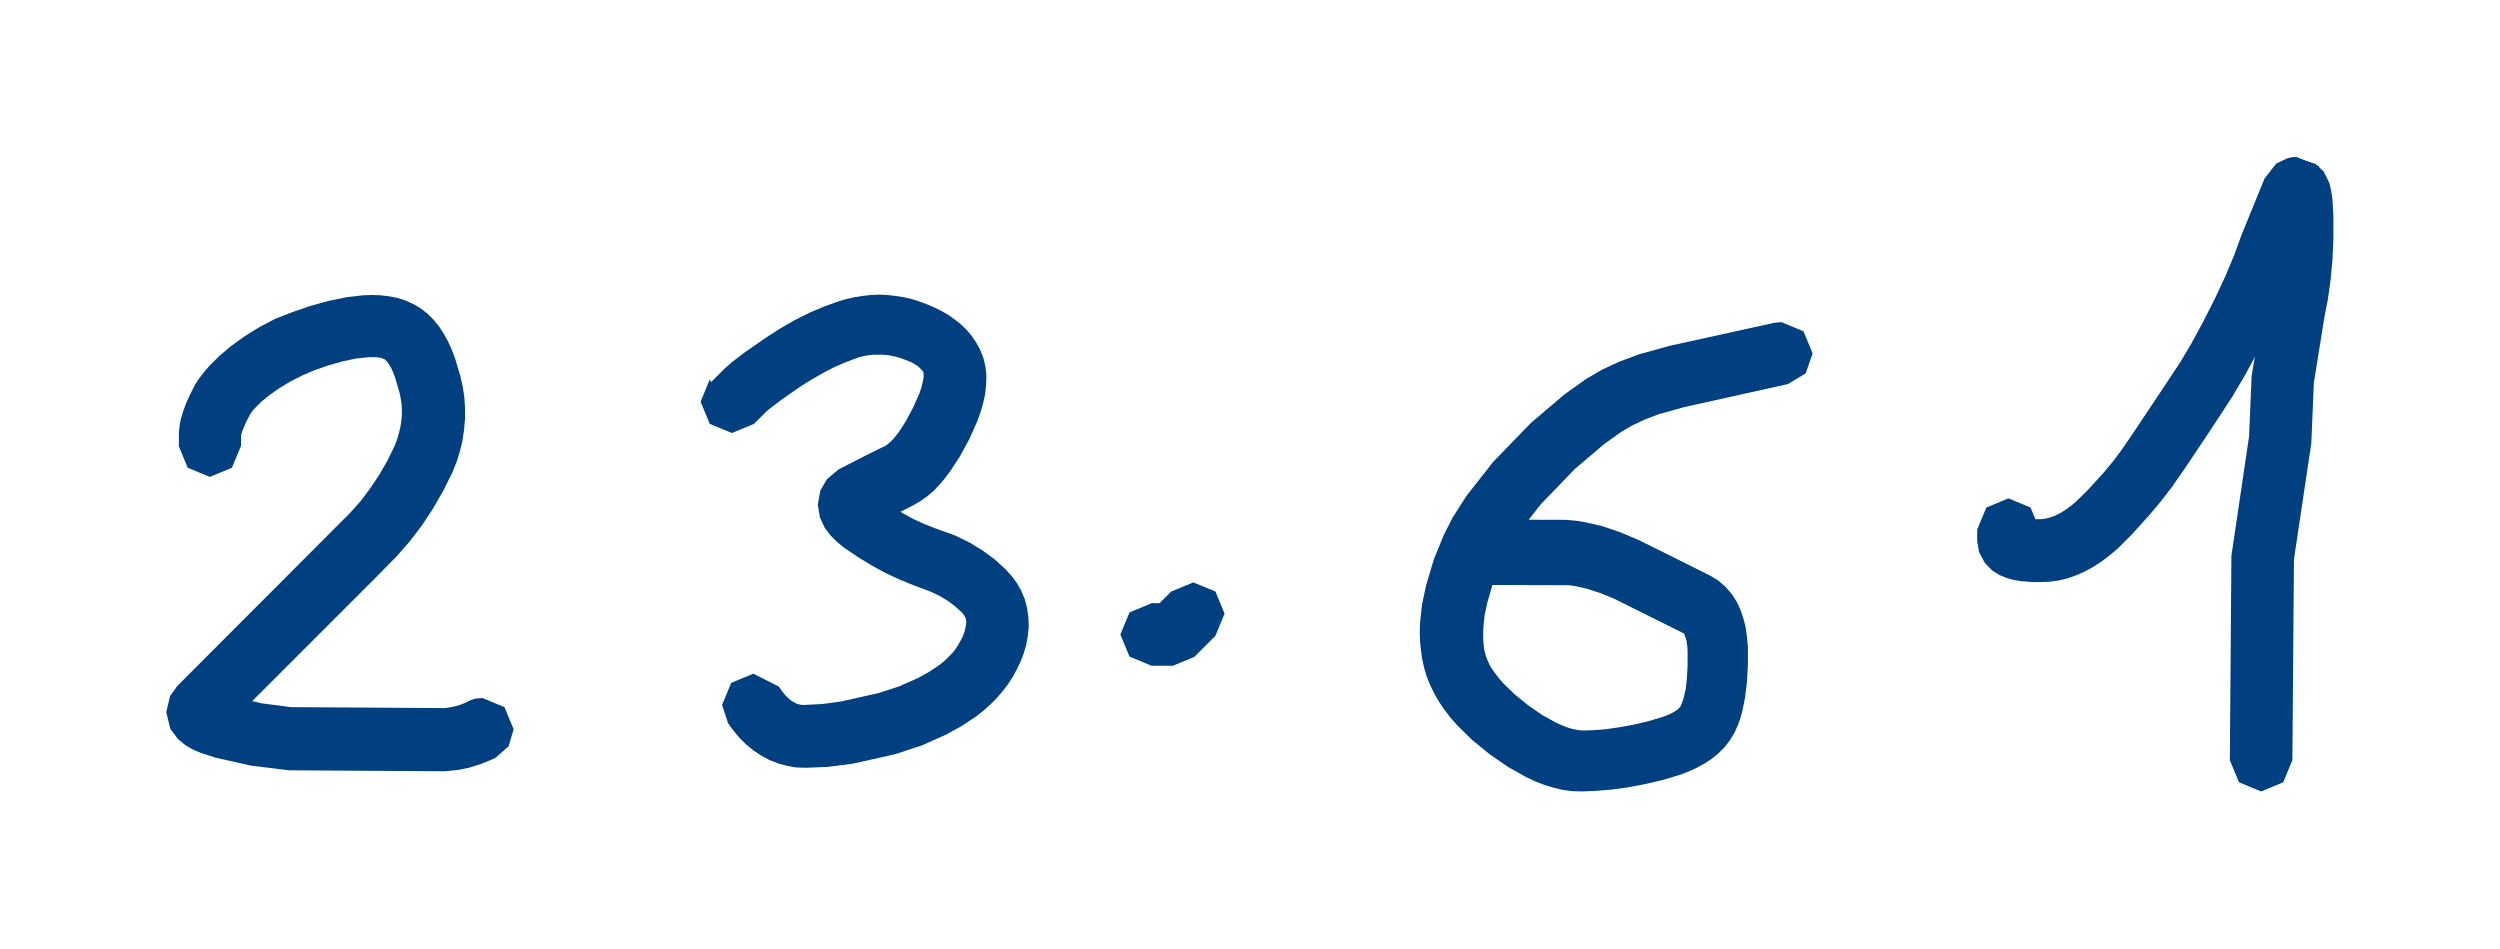
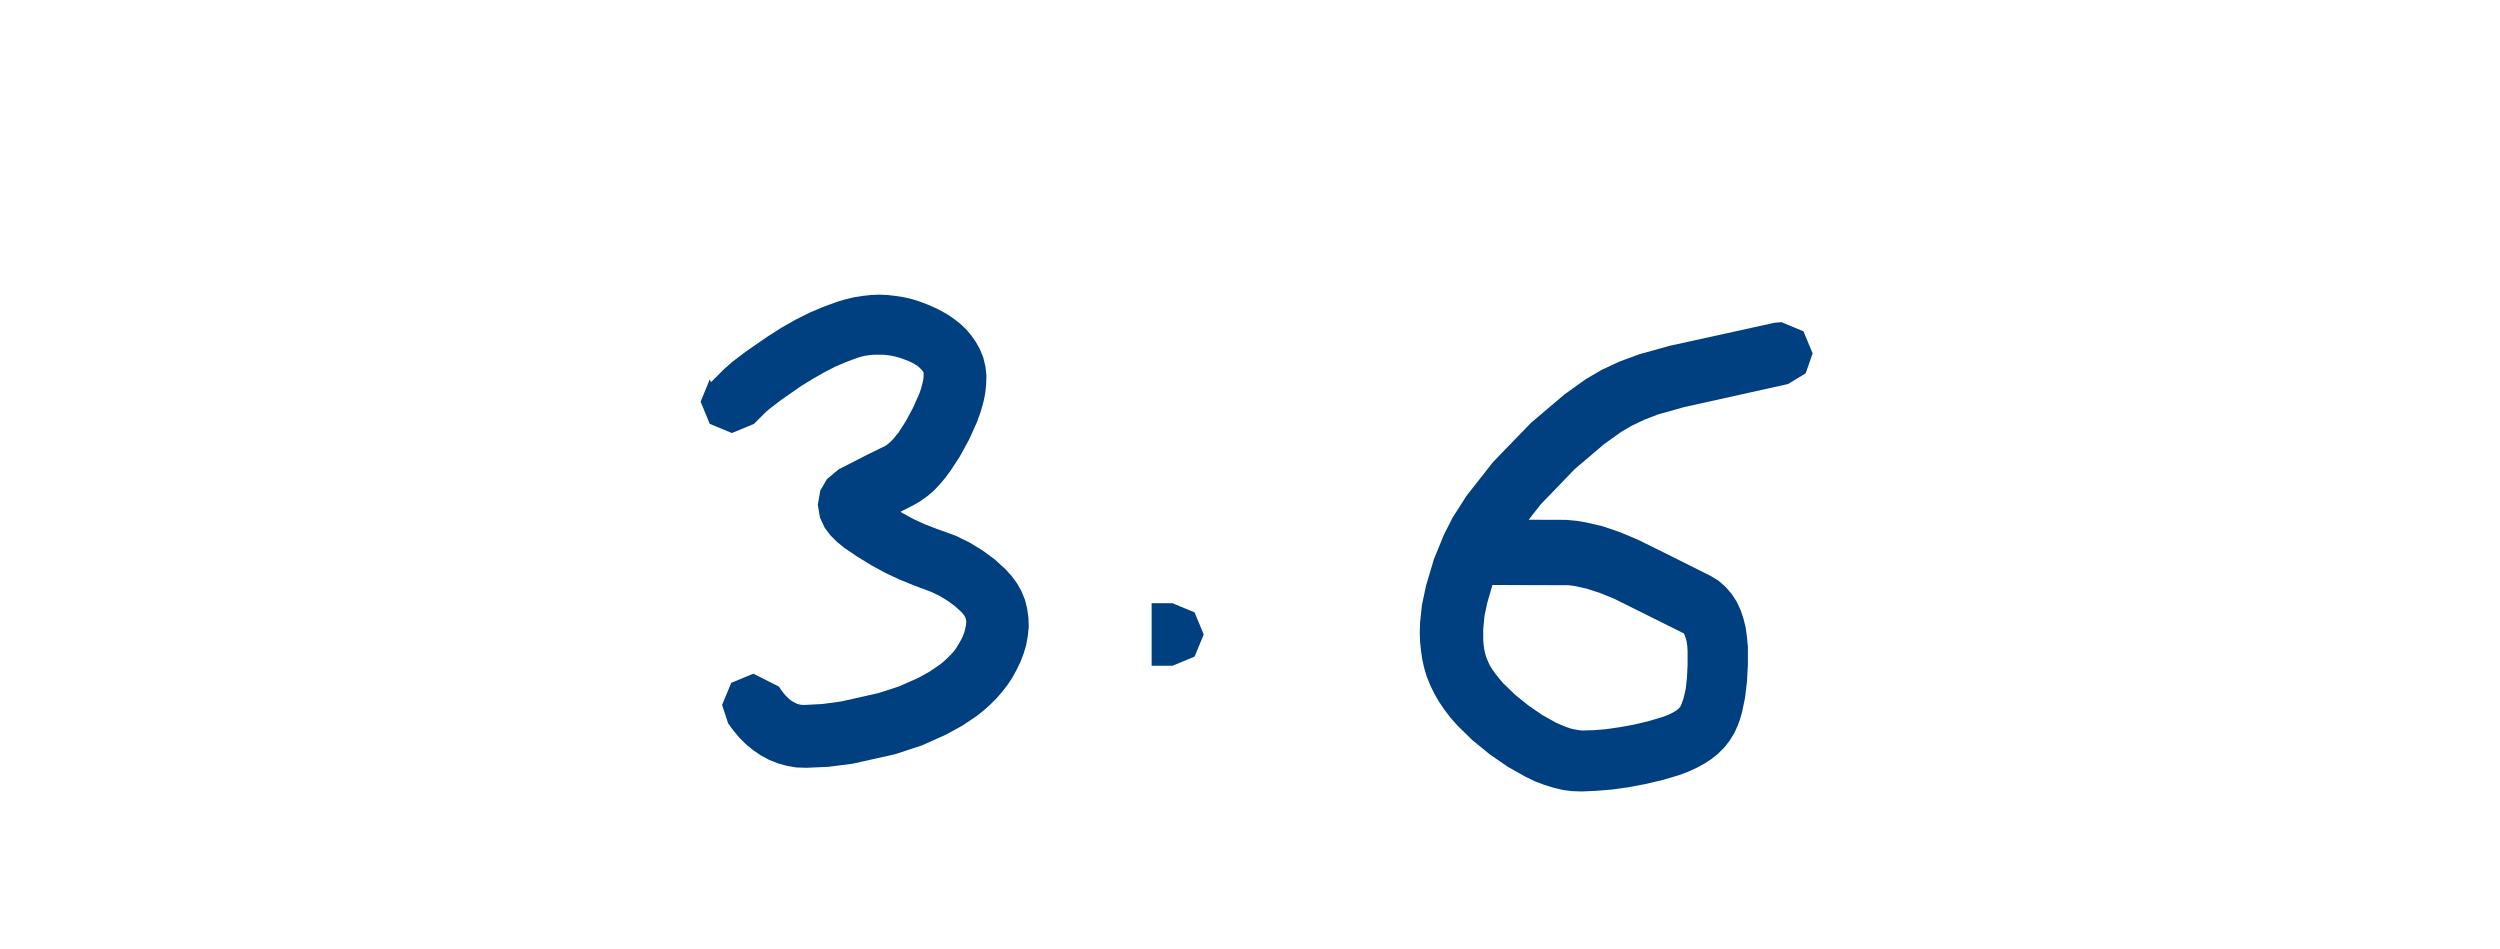
<svg xmlns="http://www.w3.org/2000/svg" height="30" stroke="#000" stroke-linecap="square" stroke-miterlimit="10" viewBox="0 0 78.63 30.06" width="79">
  <g>
    <g fill="#004080" stroke="none">
-       <path d="M5.4 14.12l0-.42.02-.21.03-.17.07-.25.1-.28.13-.29.16-.32.14-.21.14-.18.17-.2.32-.32.38-.32.43-.31.47-.29.5-.26L9 9.88l.55-.19.58-.16.58-.12.52-.06.3-.01.26.01.26.03.26.05.25.08.25.11.24.14.22.17.2.2.17.21.15.23.13.24.12.26.11.29.16.54.08.35.05.34.02.34 0 .34-.03.34-.05.34-.08.33-.1.33-.14.35-.29.58-.32.56-.35.53-.38.5-.42.48-.61.62-4.9 4.9.13-.19.09-.38-.09-.38-.14-.19-.07-.06.01 0 .04.02.3.1.97.22.92.12 4.88.03.12-.02.17-.03.18-.05.2-.08.09-.05 0 0 .1-.04.1-.03.22-.02.7.29.29.7-.16.54-.41.36-.17.08-.33.13-.35.11-.36.07-.41.04-4.93-.03-1.2-.15-1.12-.25-.49-.16-.25-.11-.22-.13-.23-.19-.24-.32L5 22.55l.12-.51.23-.32 5.48-5.49.33-.37.3-.4.28-.42.26-.45.23-.47.07-.18.06-.2.05-.2.03-.19.02-.19 0-.19-.01-.19-.03-.19-.04-.18-.13-.44-.05-.14-.06-.14-.06-.11-.05-.08-.05-.06-.04-.04-.02-.02-.02-.01-.03-.01-.05-.02-.08-.02-.1-.01-.12 0-.12 0-.38.04-.43.09-.46.13-.43.15-.4.17-.37.19-.35.21-.31.22-.26.21-.21.21-.06.07-.06.08-.03.05-.11.21-.08.18-.06.15-.03.12 0 0 0-.06 0 .38-.29.7-.7.29-.7-.29-.29-.7 0-.01Zm0 0" />
      <path d="M22.25 12.1l.42-.42.25-.22.42-.32.71-.49.44-.28.44-.25.44-.22.45-.19.44-.16.27-.08.26-.06.26-.04.26-.03.26-.01.26.01.26.03.26.04.26.06.25.08.24.09.23.1.22.11.21.12.2.14.19.15.18.17.16.19.14.2.13.23.11.27.07.29.03.29-.01.29-.03.28-.06.28-.08.28-.11.31-.25.56-.3.55-.3.46-.18.24-.17.2-.18.19-.2.17-.21.15-.22.13-.53.27-.88.45.2-.16.11-.2.05-.27-.03-.22-.05-.11-.01-.02.04.03.06.05.34.23.35.21.35.19.35.16.36.14.61.22.45.22.41.25.38.28.34.31.2.22.17.23.14.25.11.27.07.28.04.29.01.29-.03.29-.05.28-.08.27-.1.26-.12.25-.13.24-.15.23-.17.22-.18.21-.2.2-.21.19-.24.19-.45.3-.51.28-.76.34-.85.28-1.34.3-.78.1-.69.03-.32-.01-.29-.05-.29-.08-.28-.11-.26-.14-.25-.17-.23-.19-.21-.21-.19-.23-.16-.22-.19-.58.29-.7.7-.29.81.41.11.16.09.11.09.09.08.07.08.05.07.04.07.03.08.02.08.01.07 0 .56-.03.59-.08 1.2-.27.64-.21.61-.27.34-.19.34-.23.11-.09.12-.11.11-.11.1-.11.08-.11.07-.12.07-.12.06-.12.05-.13.03-.12.02-.1.01-.08 0-.06-.01-.05-.01-.04-.02-.04-.02-.04-.04-.05-.04-.05-.22-.2-.23-.17-.25-.15-.27-.13-.56-.21-.44-.18-.45-.21-.44-.24-.44-.27-.43-.29-.23-.19-.2-.2-.18-.24-.15-.32-.07-.41.08-.45.21-.36.37-.31.94-.48.53-.26.05-.03.05-.04.07-.06.08-.08.09-.11.09-.11.23-.36.23-.43.2-.45.05-.15.04-.15.03-.13.01-.1 0-.07 0-.04 0-.01 0-.01-.02-.03-.03-.04-.04-.04-.05-.05-.06-.05-.08-.05-.09-.05-.11-.05-.13-.05-.14-.05-.14-.04-.14-.03-.14-.02-.13-.01-.13 0-.13 0-.13.01-.14.02-.14.03-.13.04-.35.13-.35.15-.35.18-.35.2-.36.22-.66.46-.34.26-.12.1-.39.39-.7.29-.7-.29-.29-.7.29-.71Zm0 0" />
-       <path d="M36.2 19.1l.7.29.29.7-.29.7-.7.29-.7-.29-.29-.7.29-.7.7-.29Zm0 0" fill-rule="evenodd" />
      <path d="M36.2 19.1h.66l.7.29.29.7-.29.7-.7.29H36.2V19.1Zm0 0" fill-rule="evenodd" />
-       <path d="M36.16 19.39l.66-.66.7-.29.7.29.29.7-.29.7-.66.66-.7.29-.7-.29-.29-.7.29-.7Zm0 0" fill-rule="evenodd" />
      <path d="M46.14 16.45l3.19.01.32.03.3.05.52.12.56.19.57.24.79.39 1.5.75.25.15.23.2.2.23.16.25.12.26.09.27.07.28.04.29.03.32 0 .57-.03.54-.06.5-.09.44-.07.25-.08.21-.1.22-.14.23-.17.22-.2.2-.21.17-.23.15-.24.13-.26.12-.29.11-.54.16-.56.13-.53.1-.51.07-.49.04-.47.02-.3-.01-.3-.04-.29-.07-.29-.09-.29-.11-.31-.15-.55-.31-.58-.4-.55-.45-.46-.45-.23-.26-.19-.25-.17-.25-.15-.26-.13-.27-.11-.27-.08-.27-.06-.27-.04-.28-.03-.28-.01-.29.01-.32.06-.56.13-.61.25-.84.32-.78.27-.53.44-.69.84-1.07 1.2-1.24 1.06-.9.67-.48.51-.3.56-.26.62-.23.97-.27 3.32-.73.22-.02.7.29.29.7-.22.63-.56.34-3.29.73-.82.23-.44.17-.4.19-.34.2-.53.38-.93.79-1.08 1.12-.72.92-.33.53-.18.34-.26.63-.2.69-.09.42-.04.42 0 .15 0 .17.01.16.02.15.03.14.04.13.05.12.06.13.08.13.1.14.12.15.12.14.36.35.43.35.45.31.43.24.16.07.17.07.15.05.14.03.12.02.1.01.35-.01.38-.03.42-.06.45-.08.47-.11.44-.13.14-.05.14-.06.11-.06.08-.05.06-.05.04-.04.02-.02.01-.03.03-.06.03-.09.03-.08.07-.3.04-.35.02-.41 0-.46-.01-.15-.02-.14-.03-.11-.03-.08-.02-.05-.01-.02 0 0 .01.01 0 0-2.21-1.1-.44-.18-.4-.13-.38-.09-.14-.02-.09-.01-3.18-.01-.7-.29-.29-.7.29-.7.7-.29Zm0 0" />
-       <path d="M64.36 16.78l0 .31-.04-.23-.12-.23-.14-.14-.1-.06-.04-.02.01 0 .02.01.27.02.11 0 .12-.01.1-.02.11-.03.12-.04.12-.06.13-.07.14-.09.15-.11.14-.12.36-.35.52-.57.3-.36.27-.36.39-.57.66-.99.79-1.19.37-.62.38-.7.38-.75.33-.71.27-.65.23-.63.73-1.79.37-.47.33-.16.15-.04.16-.01.7.29.29.7-.19.59-.49.36.23-.13.26-.34-.72 1.74-.23.62-.3.73-.36.78-.41.81-.41.76-.42.71-.8 1.22-.67 1-.43.62-.34.44-.36.43-.57.63-.43.43-.26.22-.25.19-.26.17-.27.15-.27.12-.28.1-.29.07-.29.04-.28.01-.26 0-.37-.03-.24-.04-.21-.06-.22-.09-.24-.15-.23-.24-.18-.34-.06-.35 0-.36.29-.7.7-.29.7.29.29.7Zm0 0" />
-       <path d="M73.04 5.18l.27.25.18.36.06.26.04.27.03.53 0 .68-.03.68-.06.66-.09.63-.11.57L73 12.12l-.08 1.91-.55 3.68-.05 6.36-.29.7-.7.29-.7-.29-.29-.7.05-6.47.56-3.79.08-1.91.37-2.19.1-.54.07-.53.05-.56.02-.59 0-.59-.02-.42-.01-.07.01.01.11.21.19.19-.43-.82.29-.7.7-.29.57.18Zm0 0" />
    </g>
  </g>
</svg>